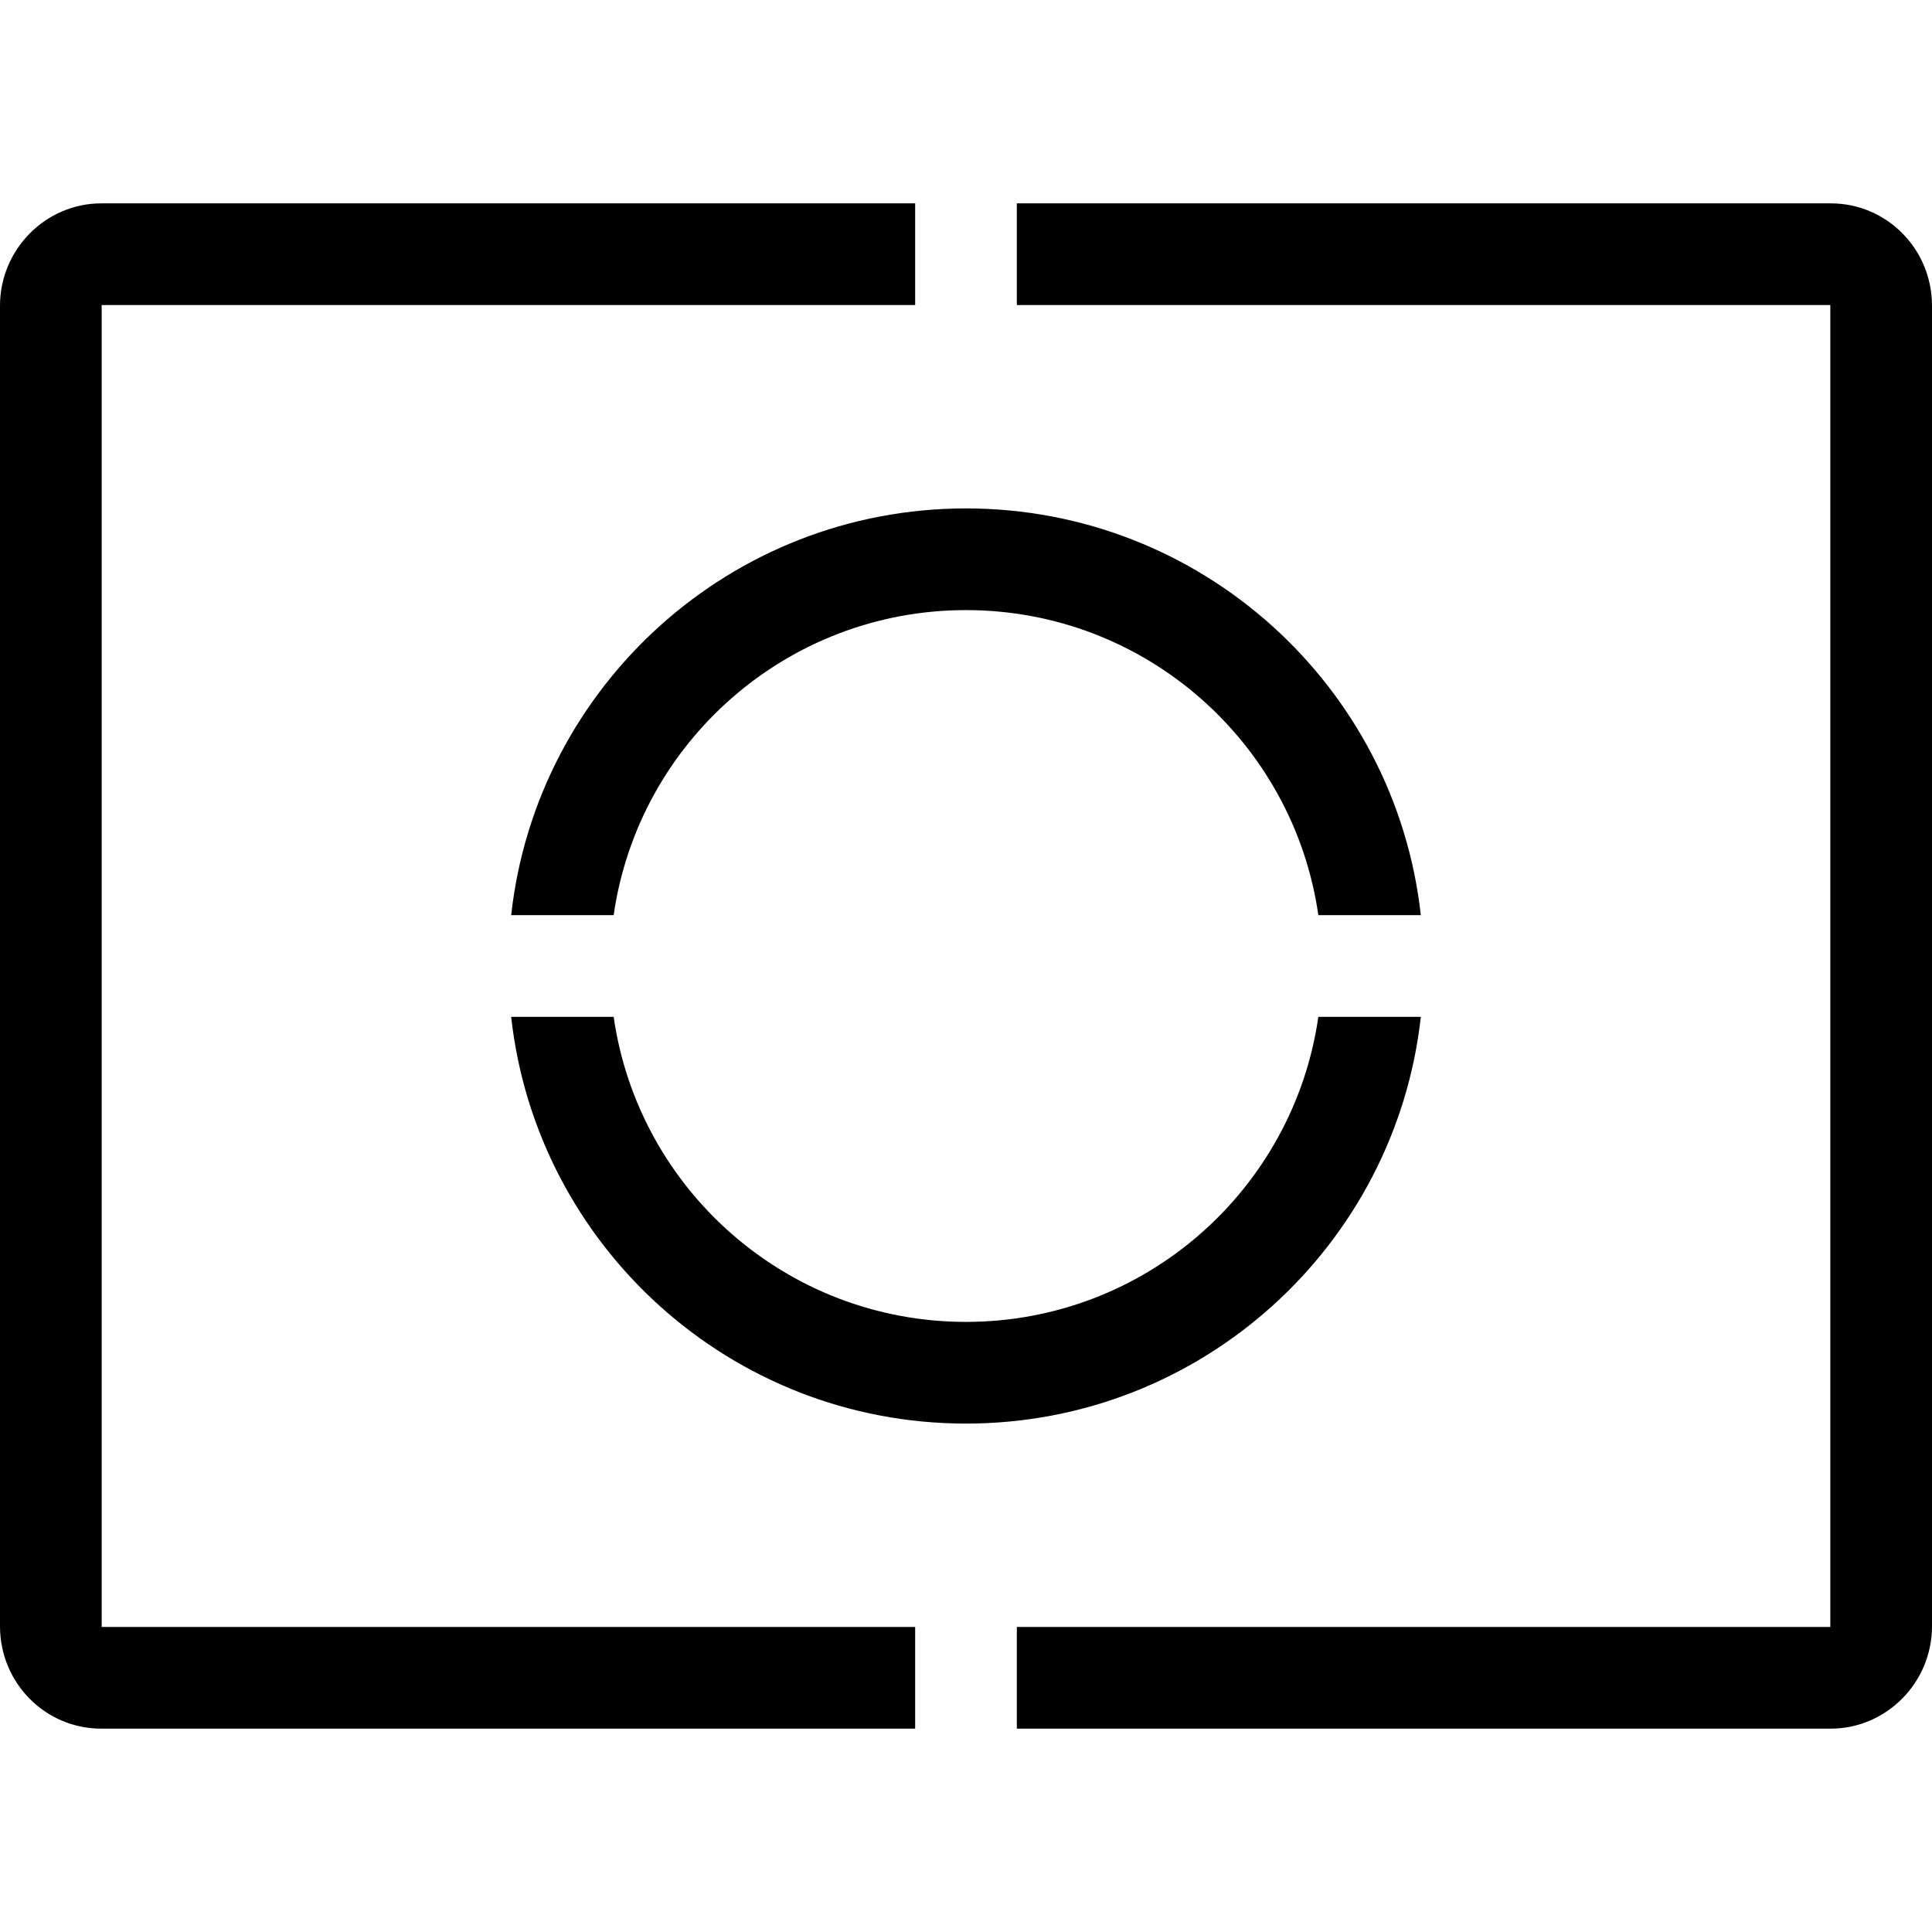
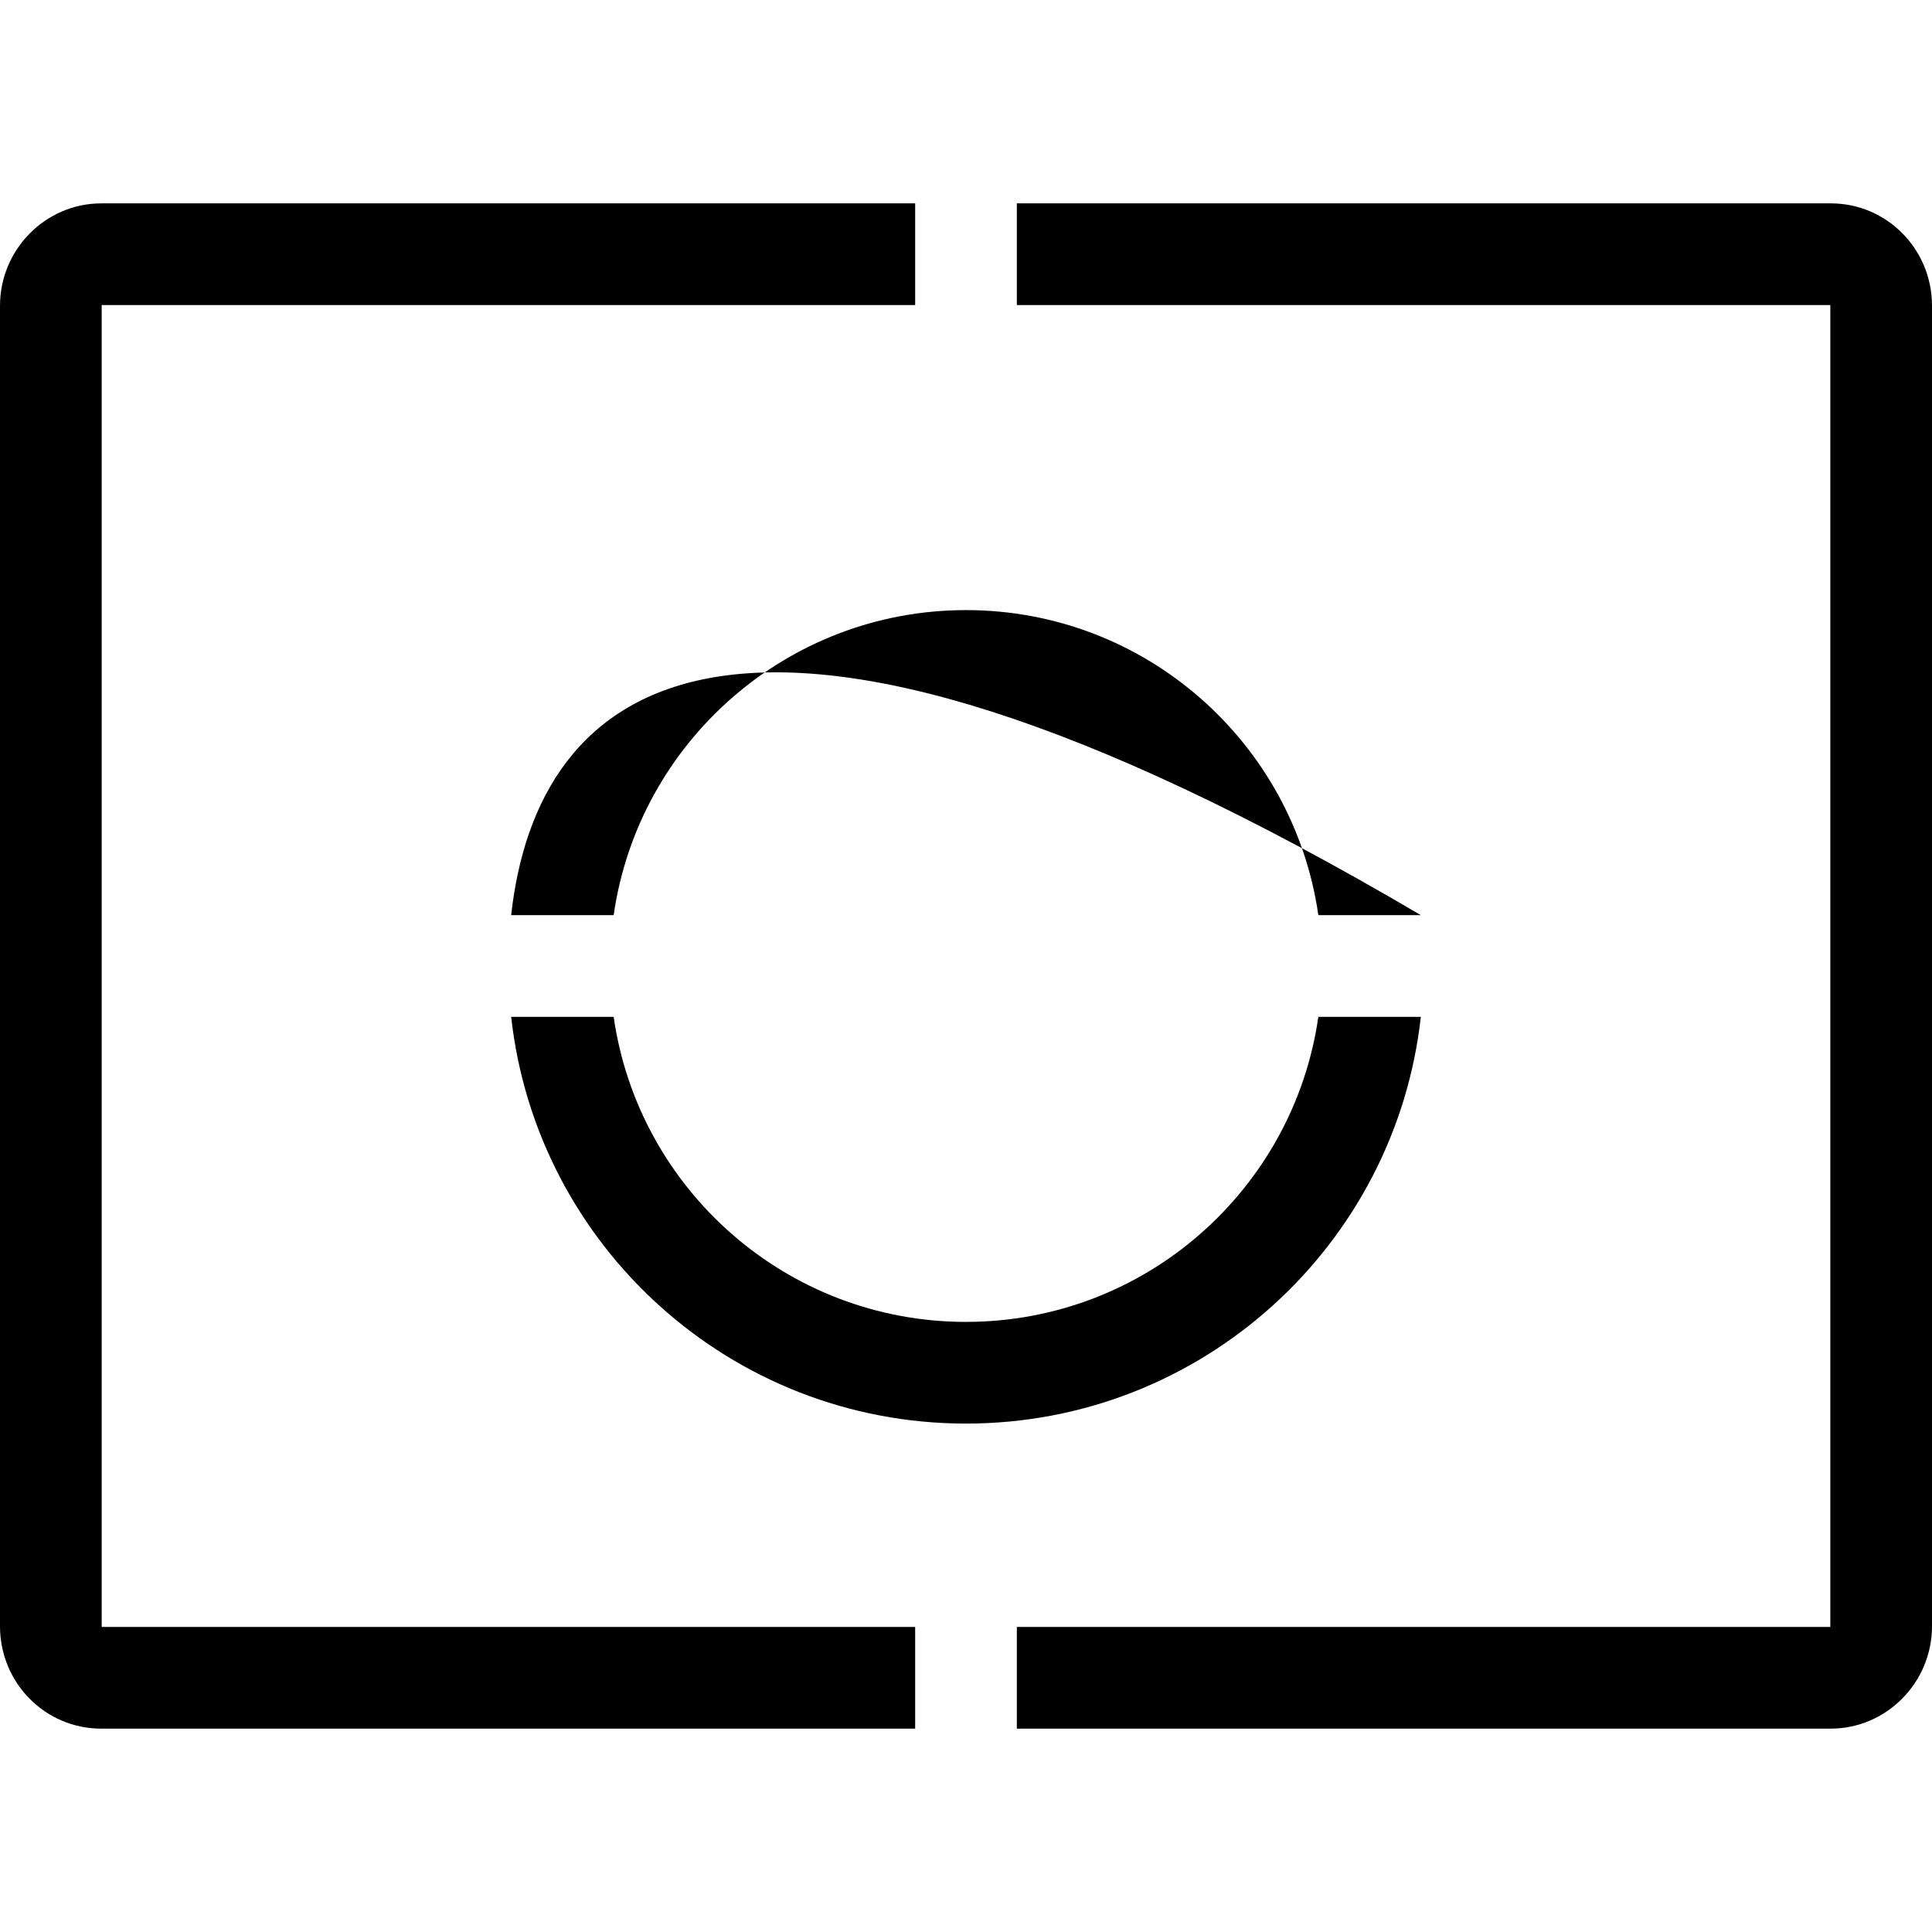
<svg xmlns="http://www.w3.org/2000/svg" width="800px" height="800px" viewBox="0 -2 19 19">
-   <path fill="#000000" fill-rule="evenodd" d="M118.973,253 C118.724,255.25 116.816,257 114.5,257 C112.184,257 110.276,255.25 110.027,253 L111.035,253 C111.278,254.696 112.737,256 114.5,256 C116.263,256 117.722,254.696 117.965,253 L118.973,253 Z M118.973,252 C118.724,249.75 116.816,248 114.5,248 C112.184,248 110.276,249.75 110.027,252 L111.035,252 C111.278,250.304 112.737,249 114.5,249 C116.263,249 117.722,250.304 117.965,252 L118.973,252 Z M114,245 L105.995,245 C105.451,245 105,245.451 105,246.007 L105,258.993 C105,259.551 105.445,260 105.995,260 L123.005,260 C123.549,260 124,259.549 124,258.993 L124,246.007 C124,245.449 123.555,245 123.005,245 L115,245 L115,246 L123,246 L123,259 L115,259 L115,260 L114,260 L114,259 L106,259 L106,246 L114,246 L114,245 Z" transform="translate(-105 -245)" />
+   <path fill="#000000" fill-rule="evenodd" d="M118.973,253 C118.724,255.25 116.816,257 114.5,257 C112.184,257 110.276,255.25 110.027,253 L111.035,253 C111.278,254.696 112.737,256 114.5,256 C116.263,256 117.722,254.696 117.965,253 L118.973,253 Z M118.973,252 C112.184,248 110.276,249.75 110.027,252 L111.035,252 C111.278,250.304 112.737,249 114.5,249 C116.263,249 117.722,250.304 117.965,252 L118.973,252 Z M114,245 L105.995,245 C105.451,245 105,245.451 105,246.007 L105,258.993 C105,259.551 105.445,260 105.995,260 L123.005,260 C123.549,260 124,259.549 124,258.993 L124,246.007 C124,245.449 123.555,245 123.005,245 L115,245 L115,246 L123,246 L123,259 L115,259 L115,260 L114,260 L114,259 L106,259 L106,246 L114,246 L114,245 Z" transform="translate(-105 -245)" />
</svg>